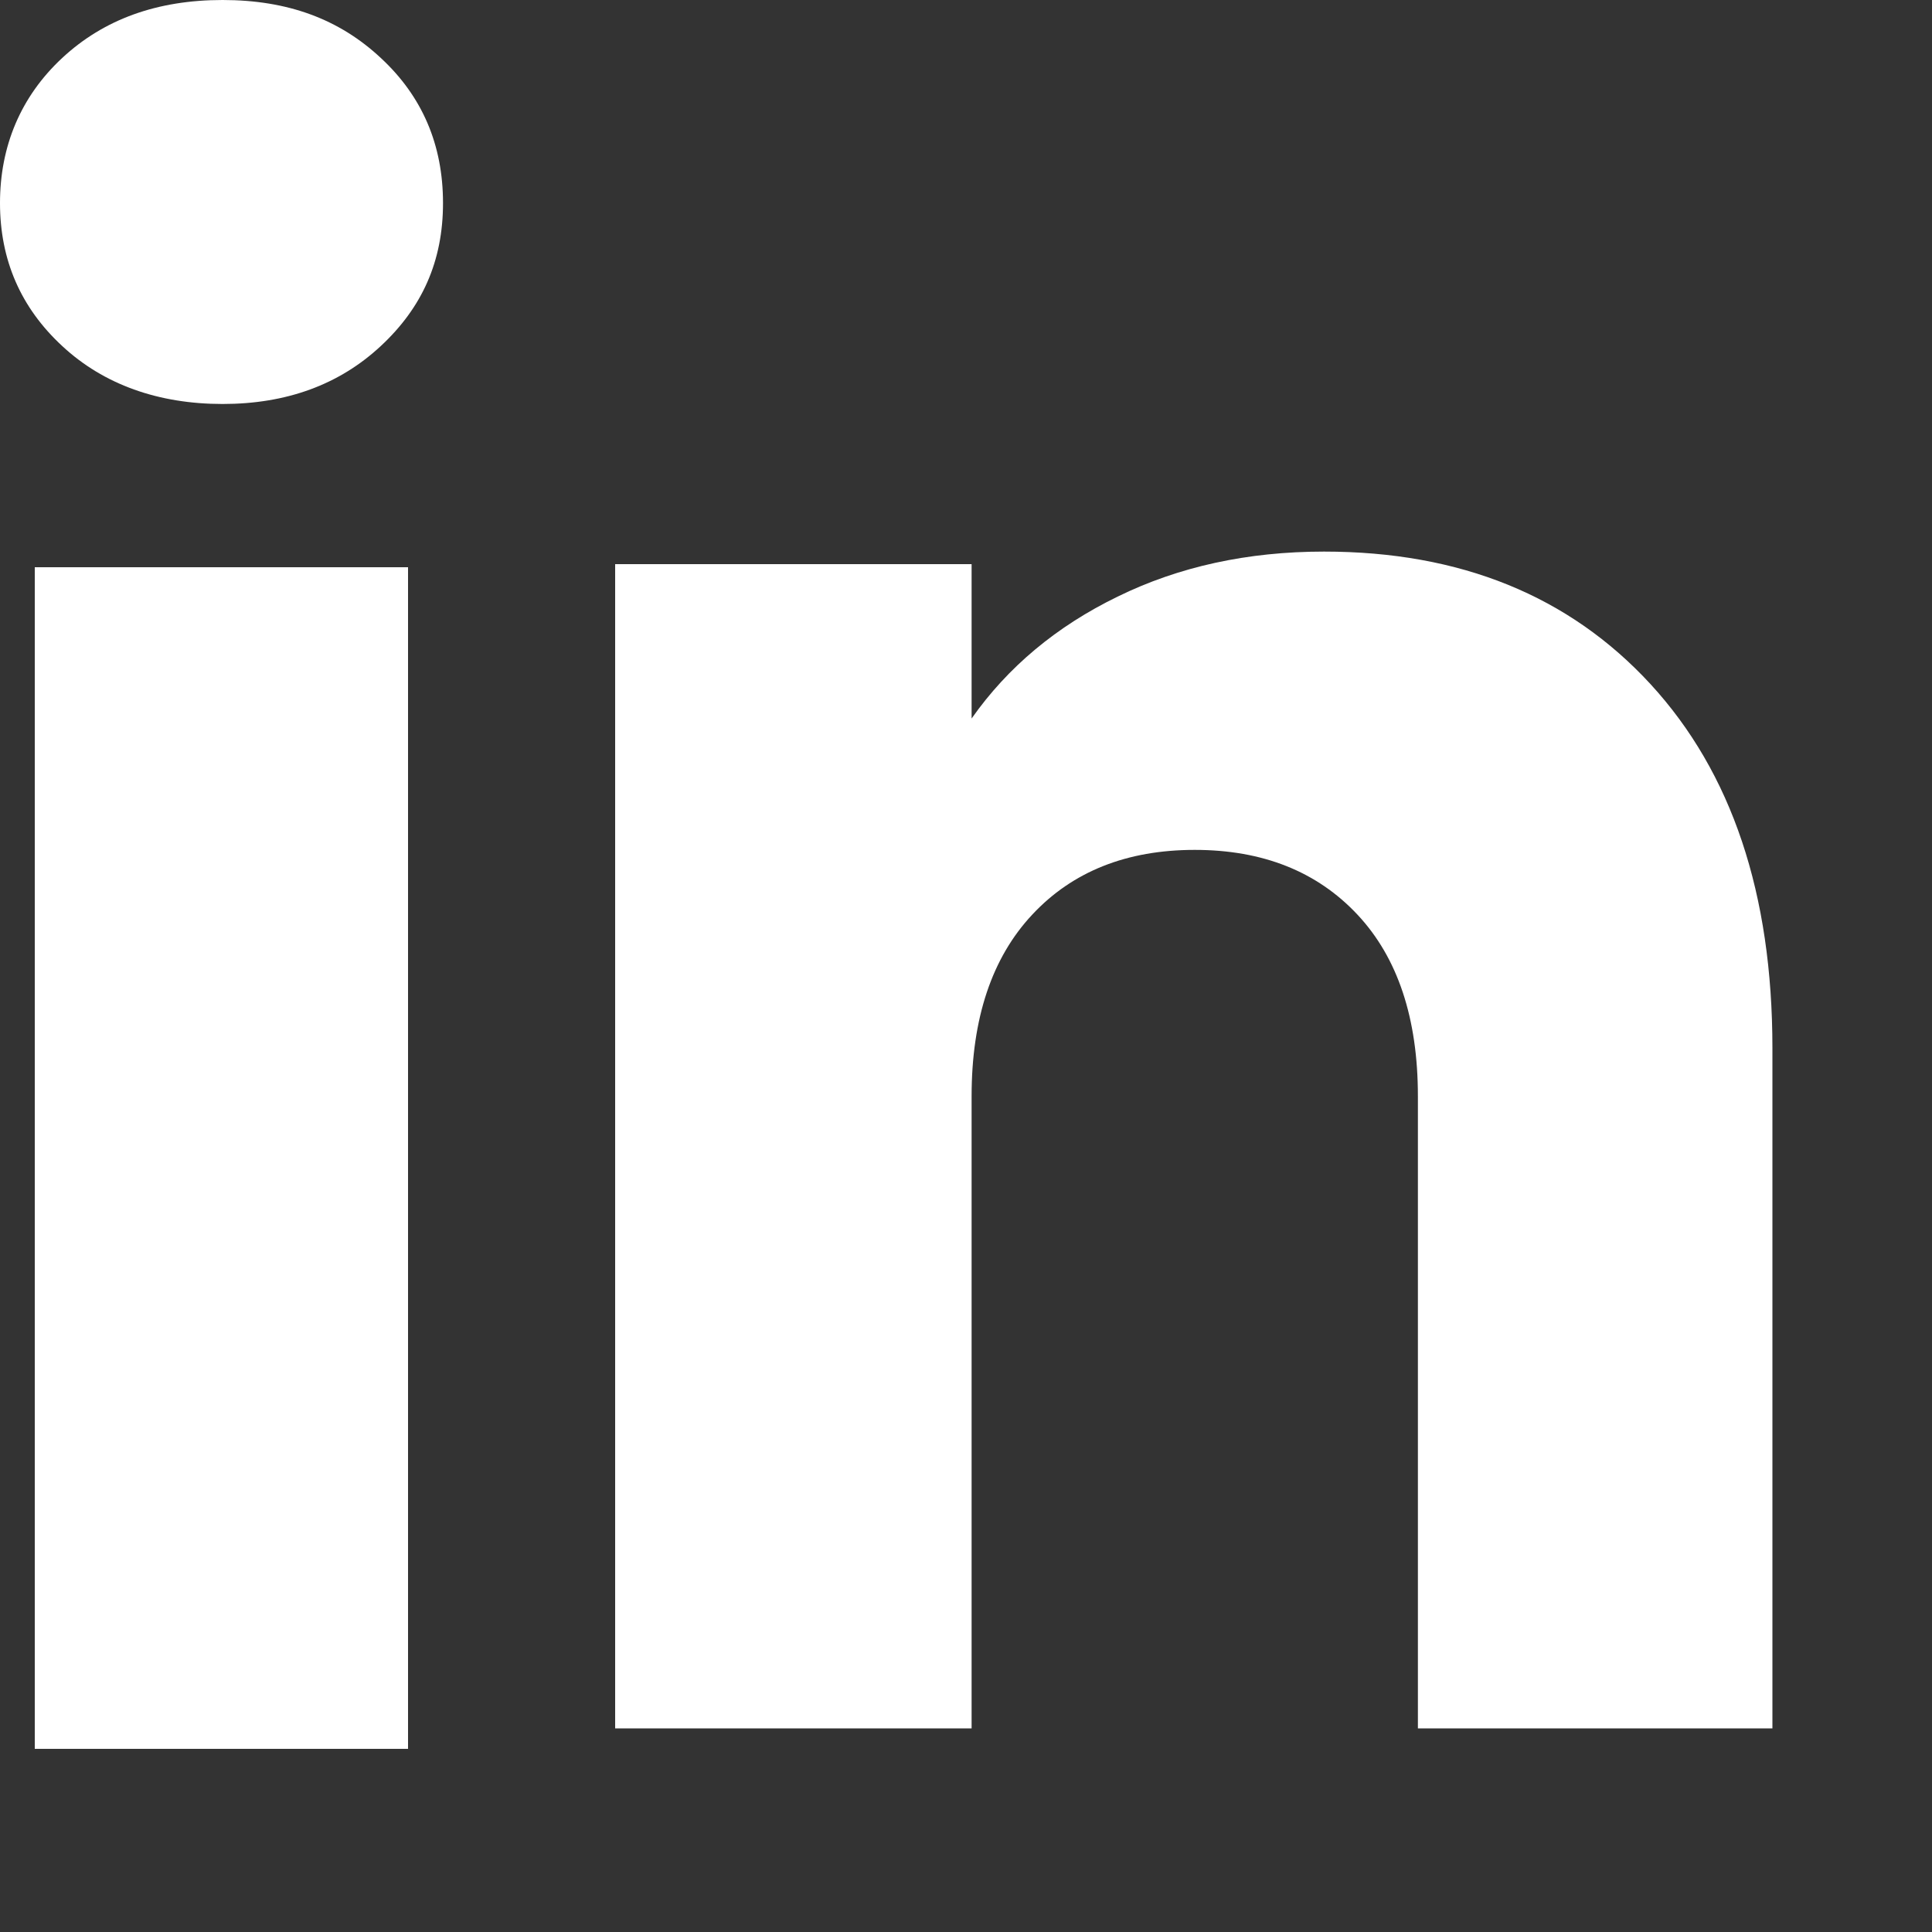
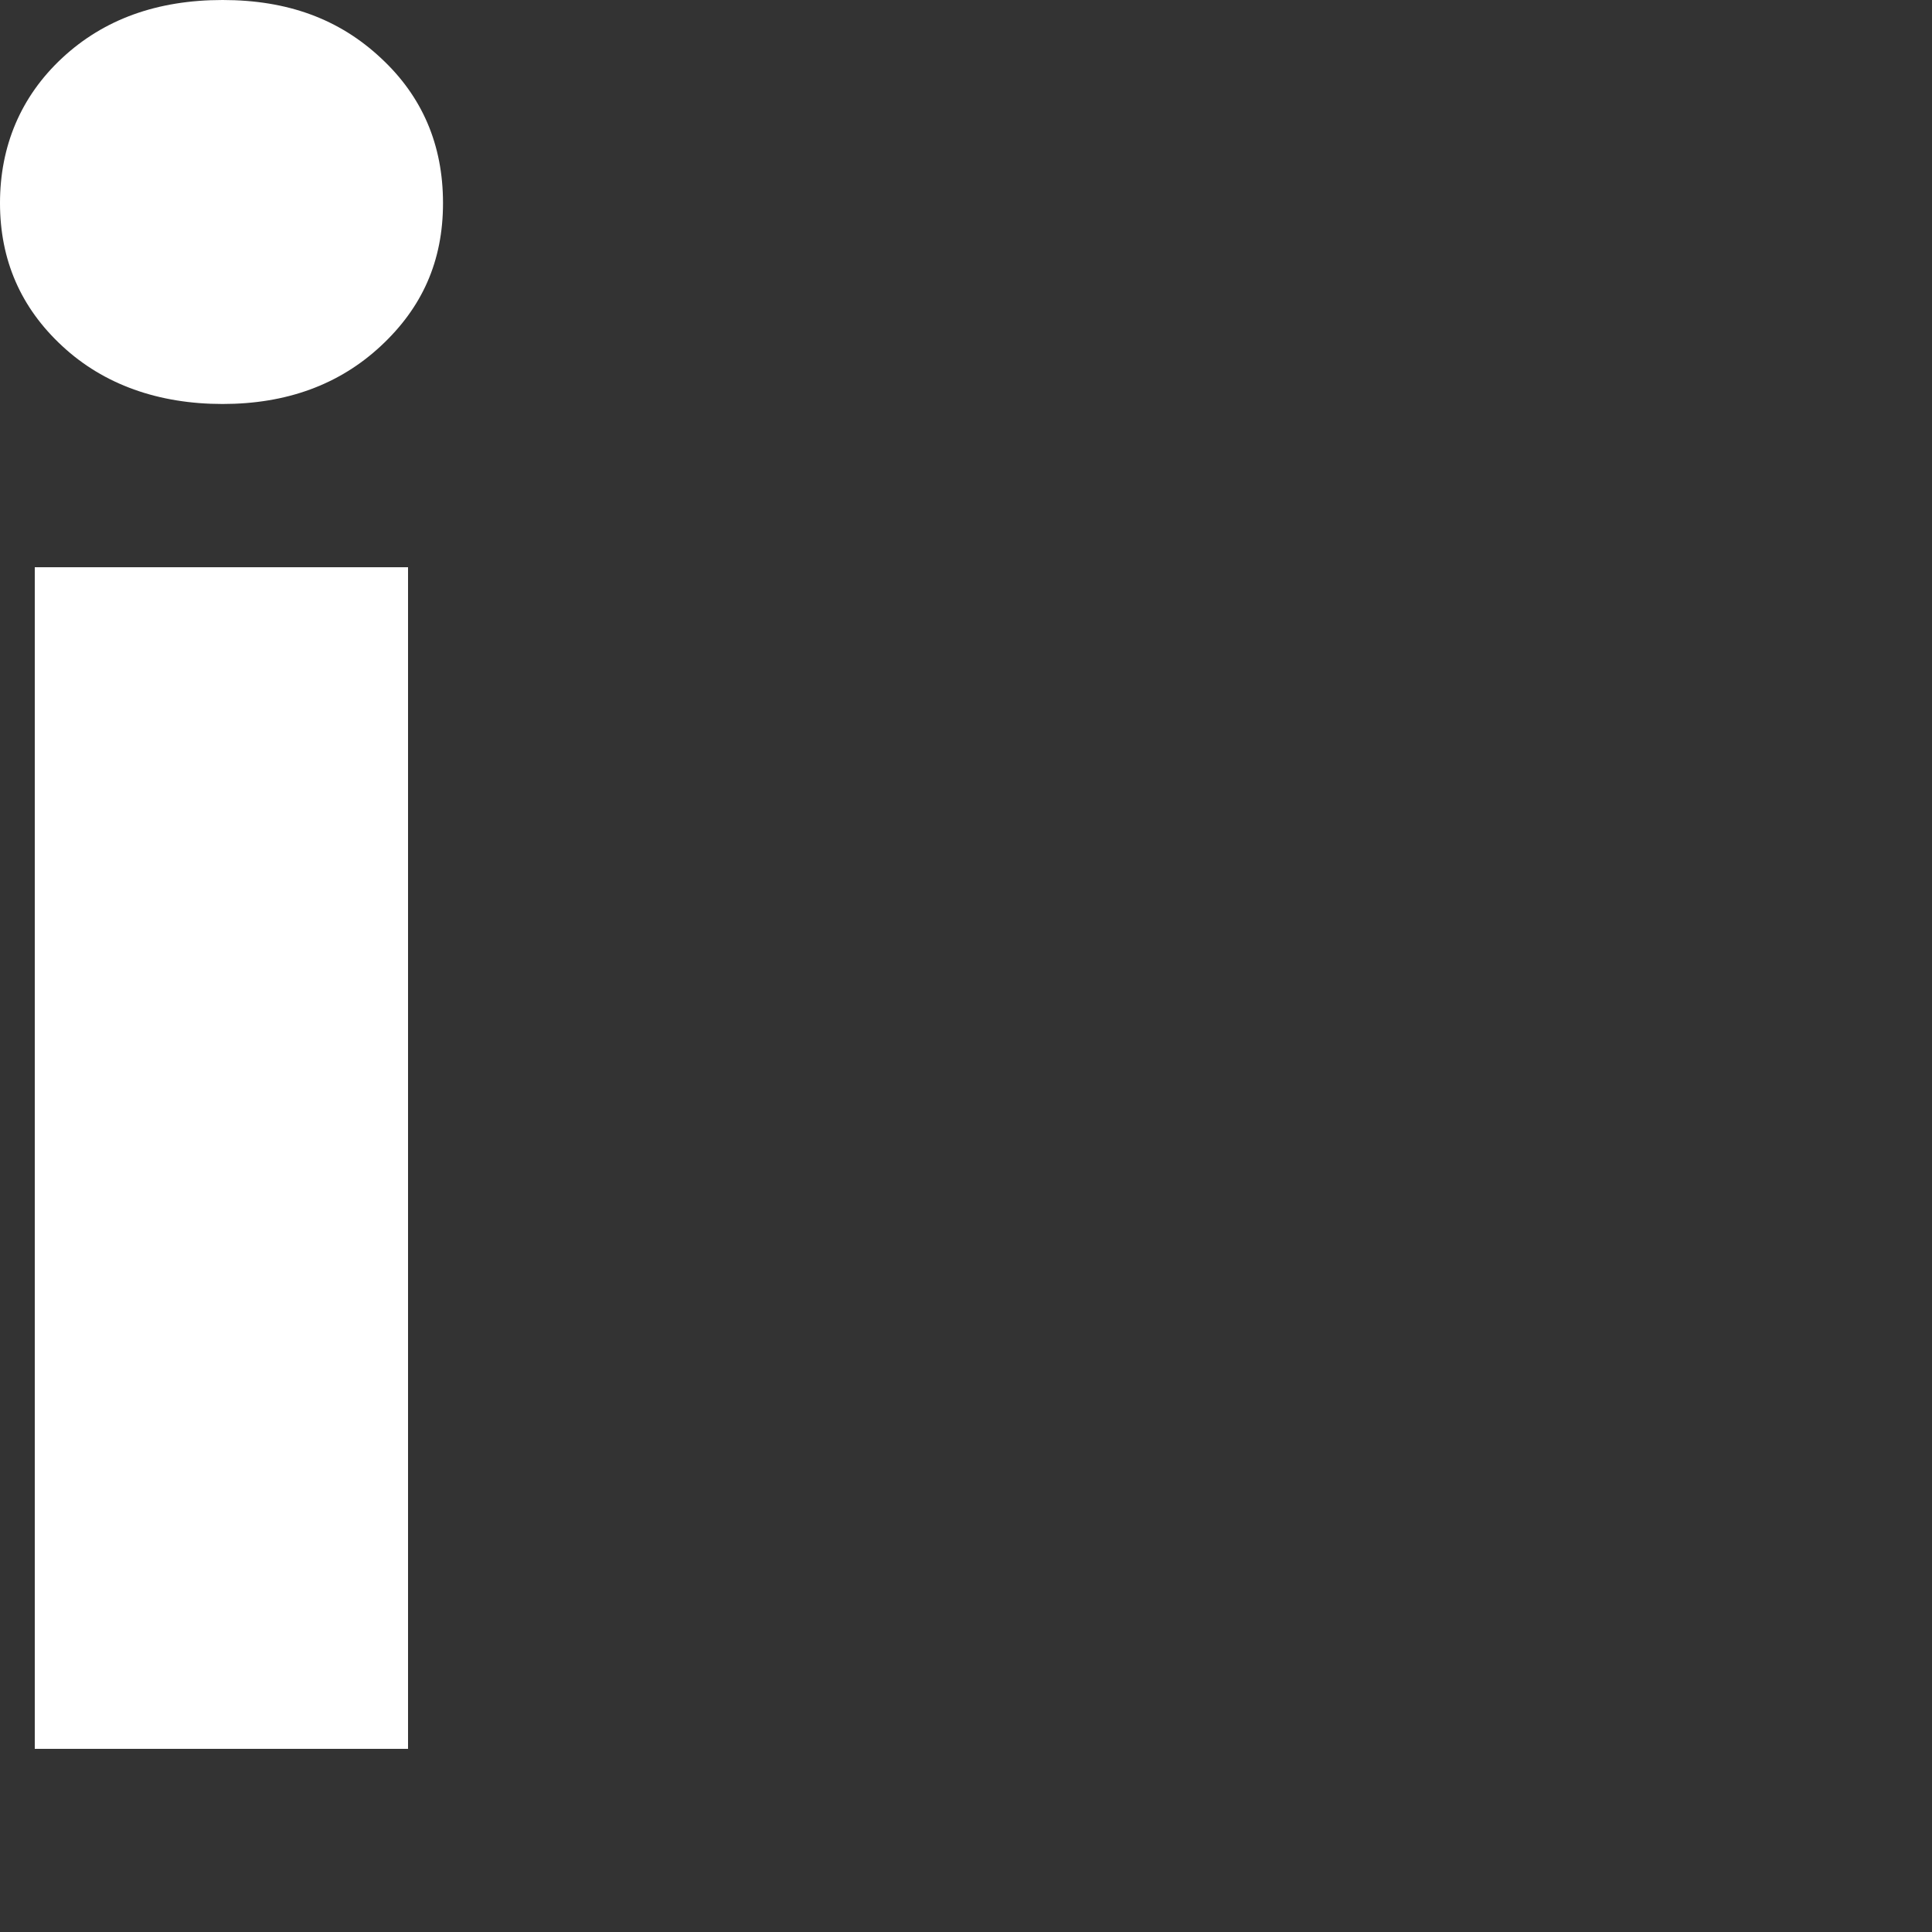
<svg xmlns="http://www.w3.org/2000/svg" width="10" height="10" viewBox="0 0 10 10" fill="none">
  <rect x="0" y="0" width="10" height="10" fill="#333333" stroke="none" />
  <path d="M0.322 1.791C0.107 1.592 0 1.345 0 1.051C0 0.757 0.107 0.5 0.322 0.3C0.537 0.1 0.813 0 1.152 0C1.491 0 1.757 0.1 1.971 0.3C2.186 0.499 2.293 0.75 2.293 1.051C2.293 1.352 2.185 1.592 1.971 1.791C1.756 1.991 1.483 2.091 1.152 2.091C0.821 2.091 0.537 1.991 0.322 1.791ZM2.112 2.936V9.052H0.18V2.936H2.112Z" fill="white" />
-   <path d="M8.543 3.541C8.964 3.999 9.174 4.626 9.174 5.425V8.946H7.339V5.674C7.339 5.271 7.235 4.957 7.026 4.734C6.817 4.511 6.536 4.399 6.184 4.399C5.832 4.399 5.551 4.511 5.343 4.734C5.134 4.957 5.029 5.271 5.029 5.674V8.946H3.184V2.92H5.029V3.719C5.216 3.453 5.468 3.242 5.785 3.088C6.101 2.933 6.457 2.855 6.853 2.855C7.559 2.855 8.122 3.084 8.543 3.541Z" fill="white" />
</svg>